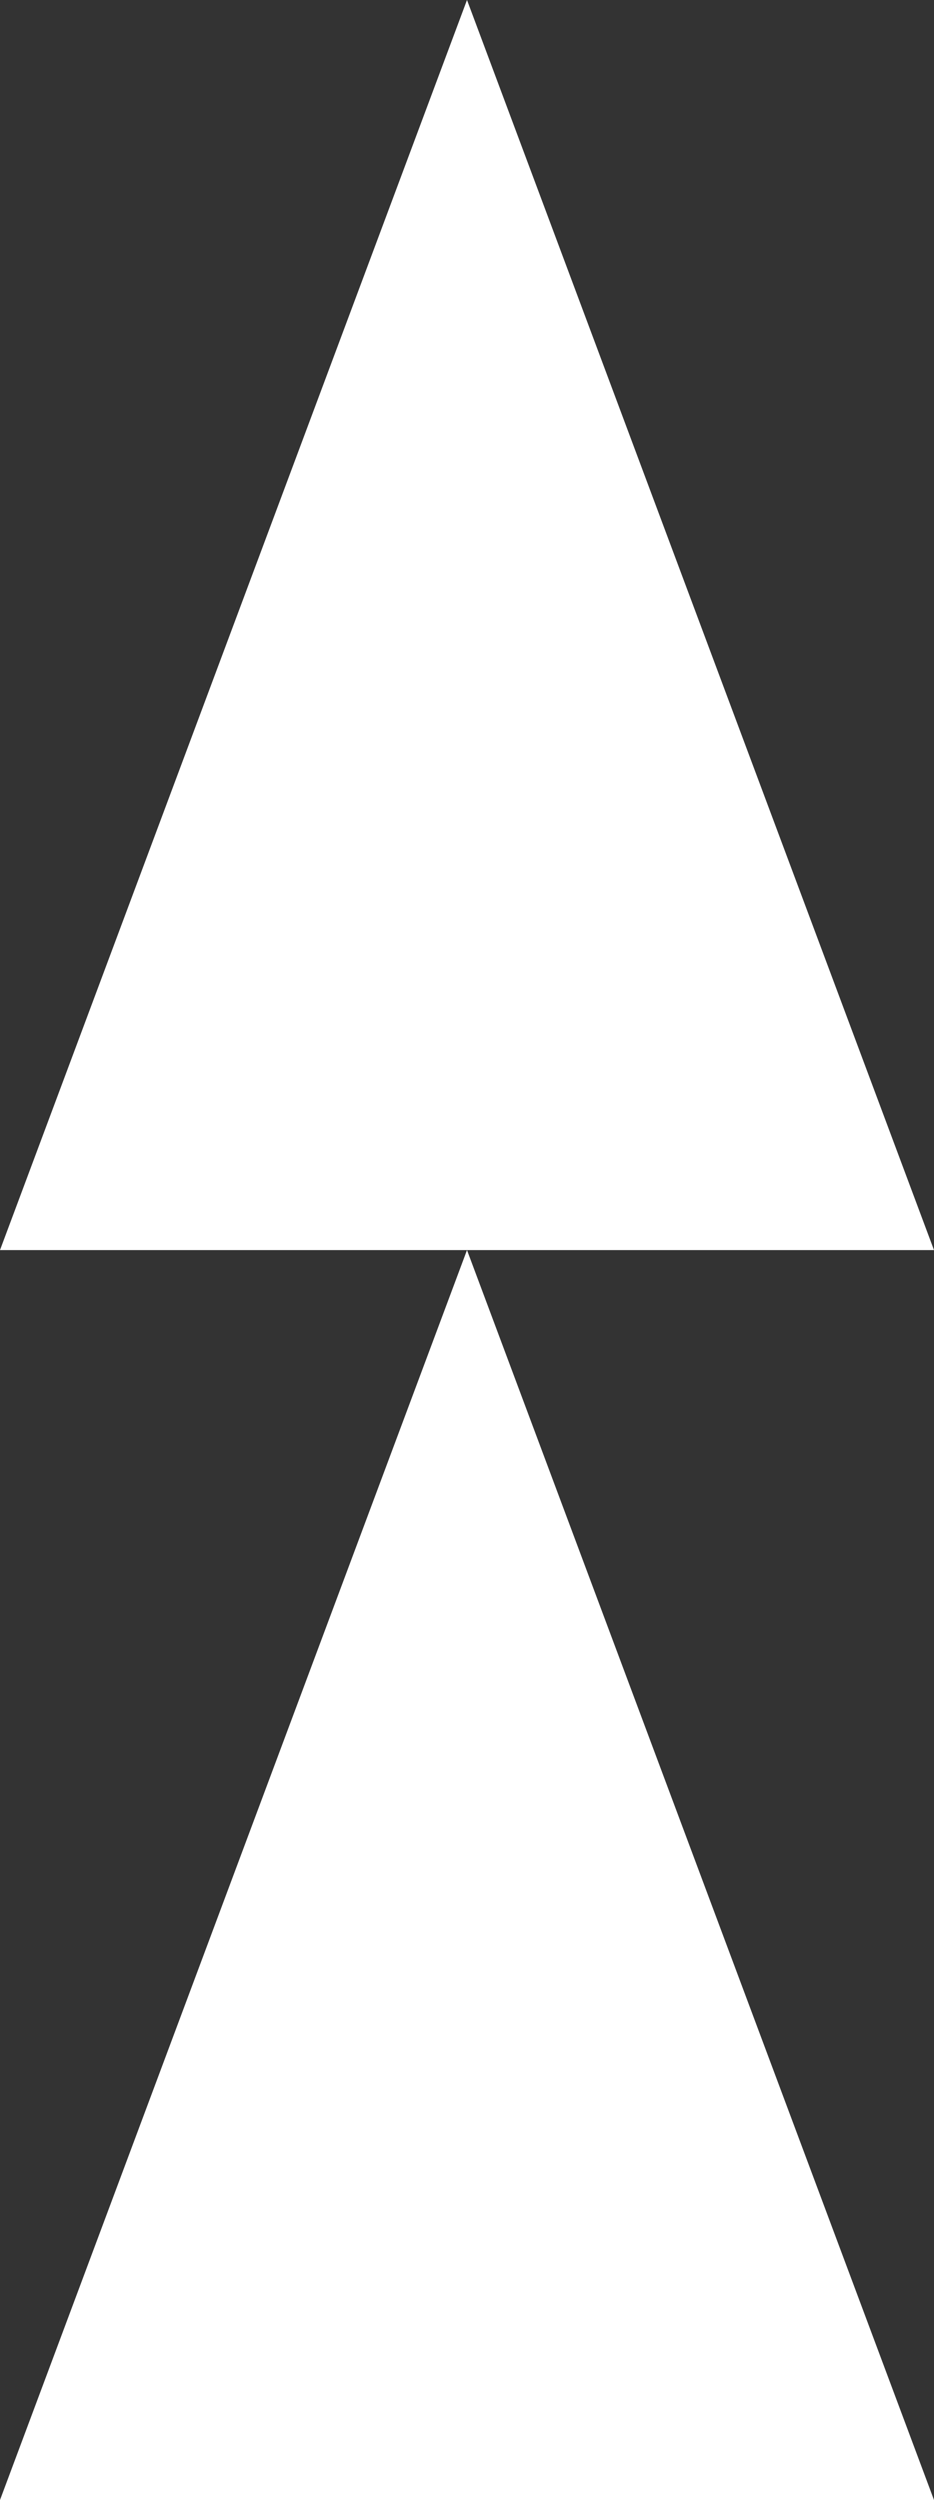
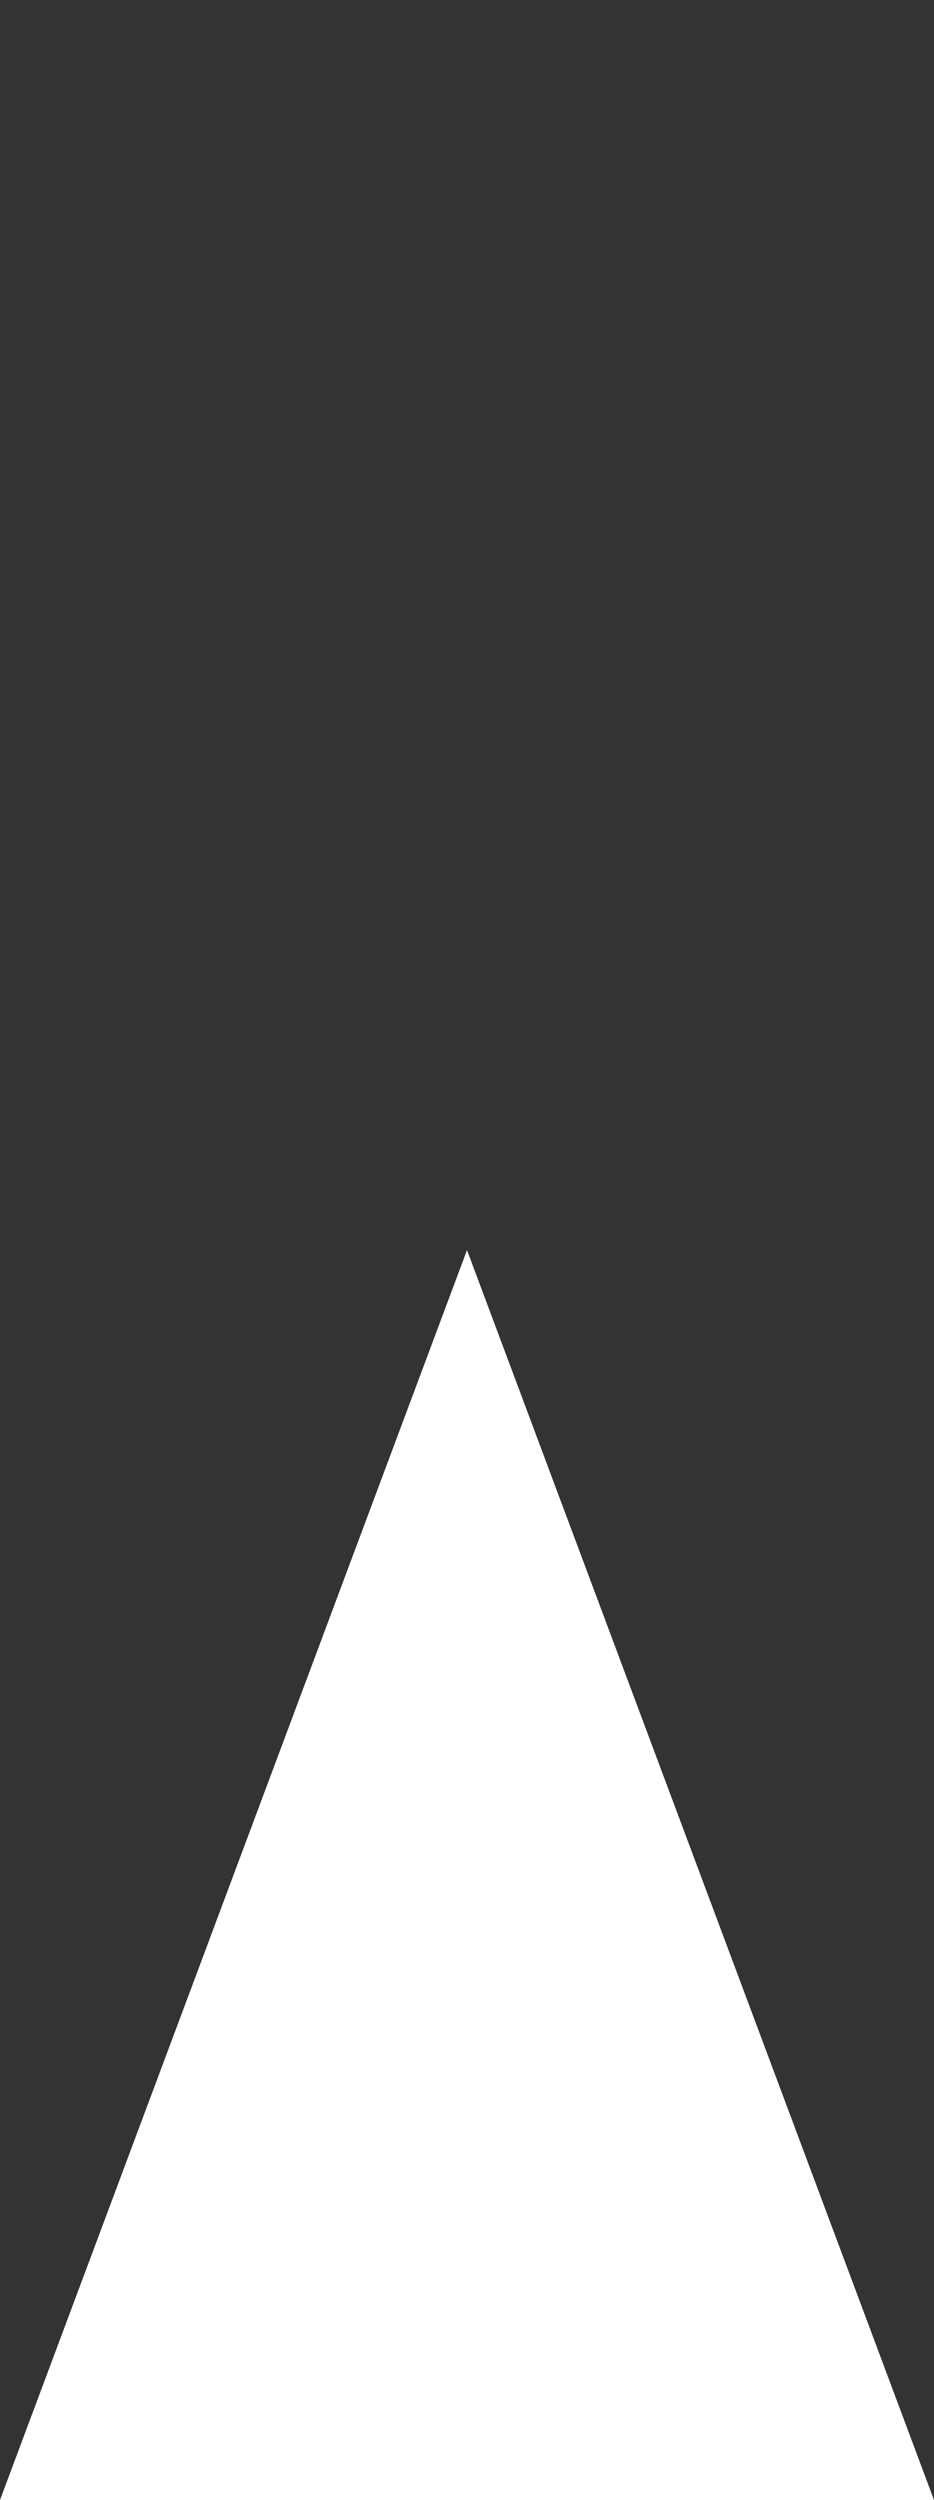
<svg xmlns="http://www.w3.org/2000/svg" id="_レイヤー_1" data-name="レイヤー 1" version="1.1" viewBox="0 0 53.9 144.13">
  <rect x="0" y="0" width="53.9" height="144.13" fill="#333333" stroke="none" />
  <defs>
    <style>
      .cls-1 {
        fill: #fff;
        stroke-width: 0px;
      }
    </style>
  </defs>
-   <polygon class="cls-1" points="26.95 0 0 72.07 53.9 72.07 26.95 0" />
  <polygon class="cls-1" points="26.95 72.07 0 144.13 53.9 144.13 26.95 72.07" />
</svg>